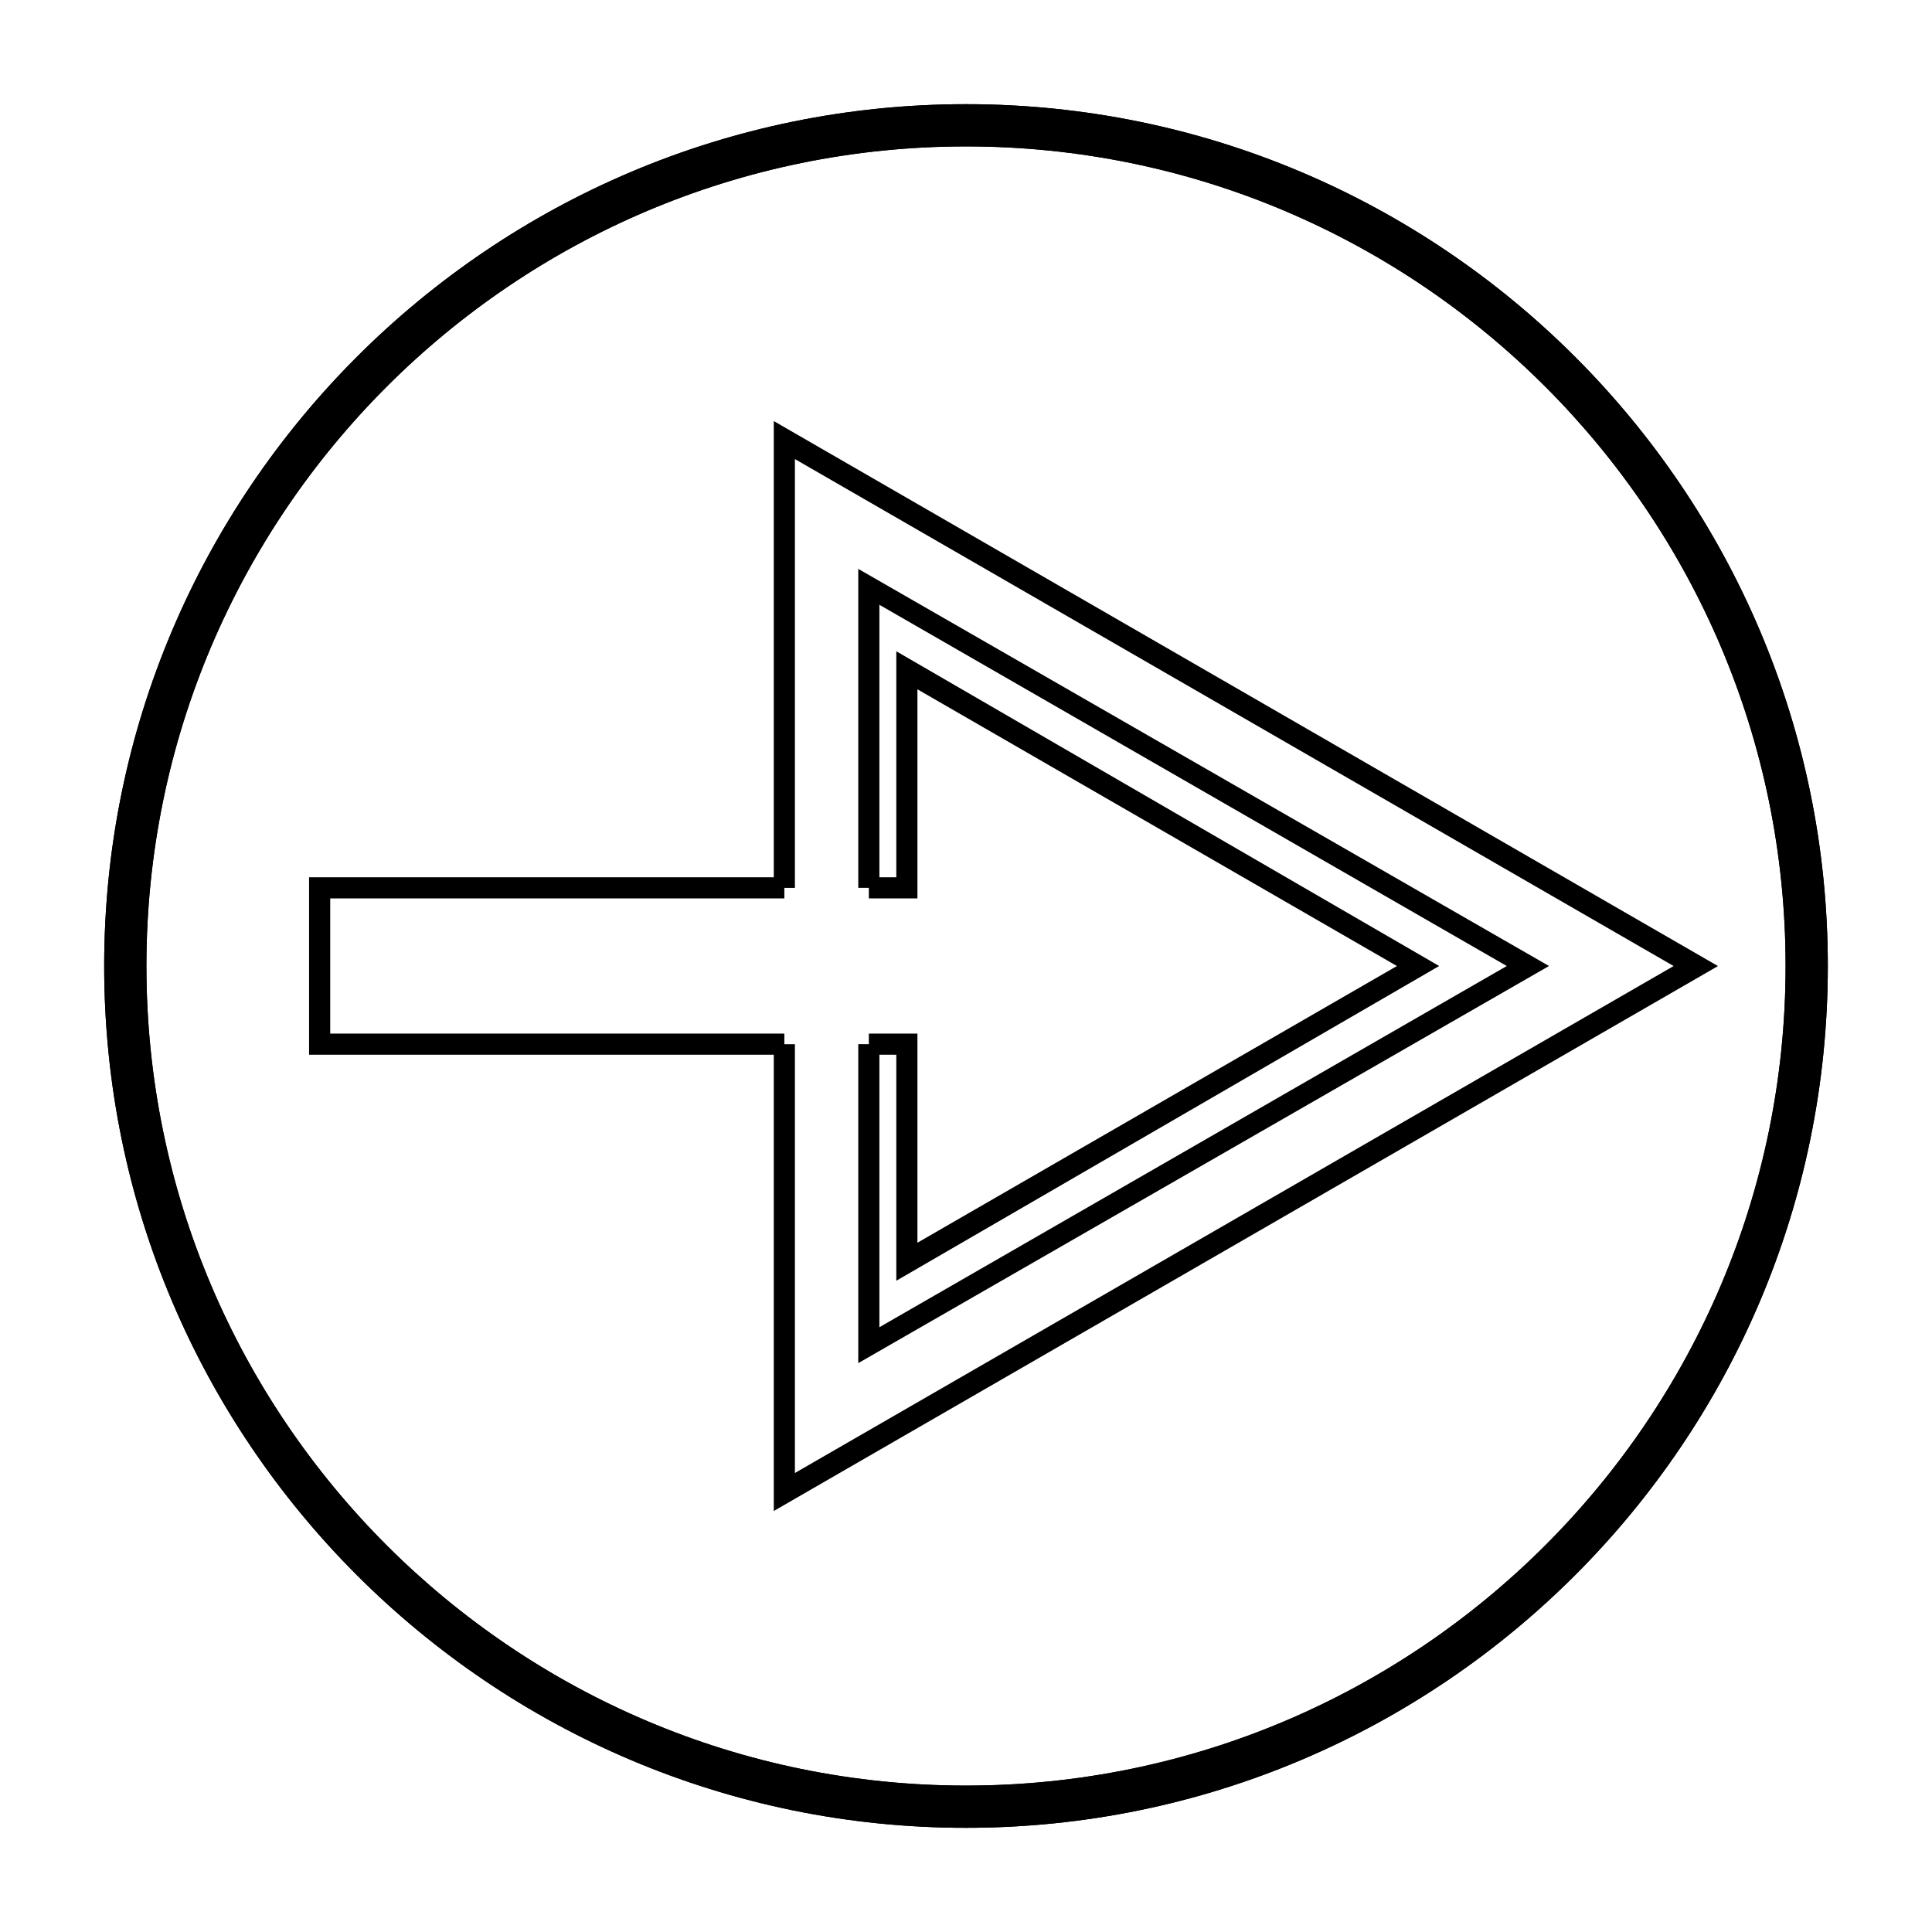
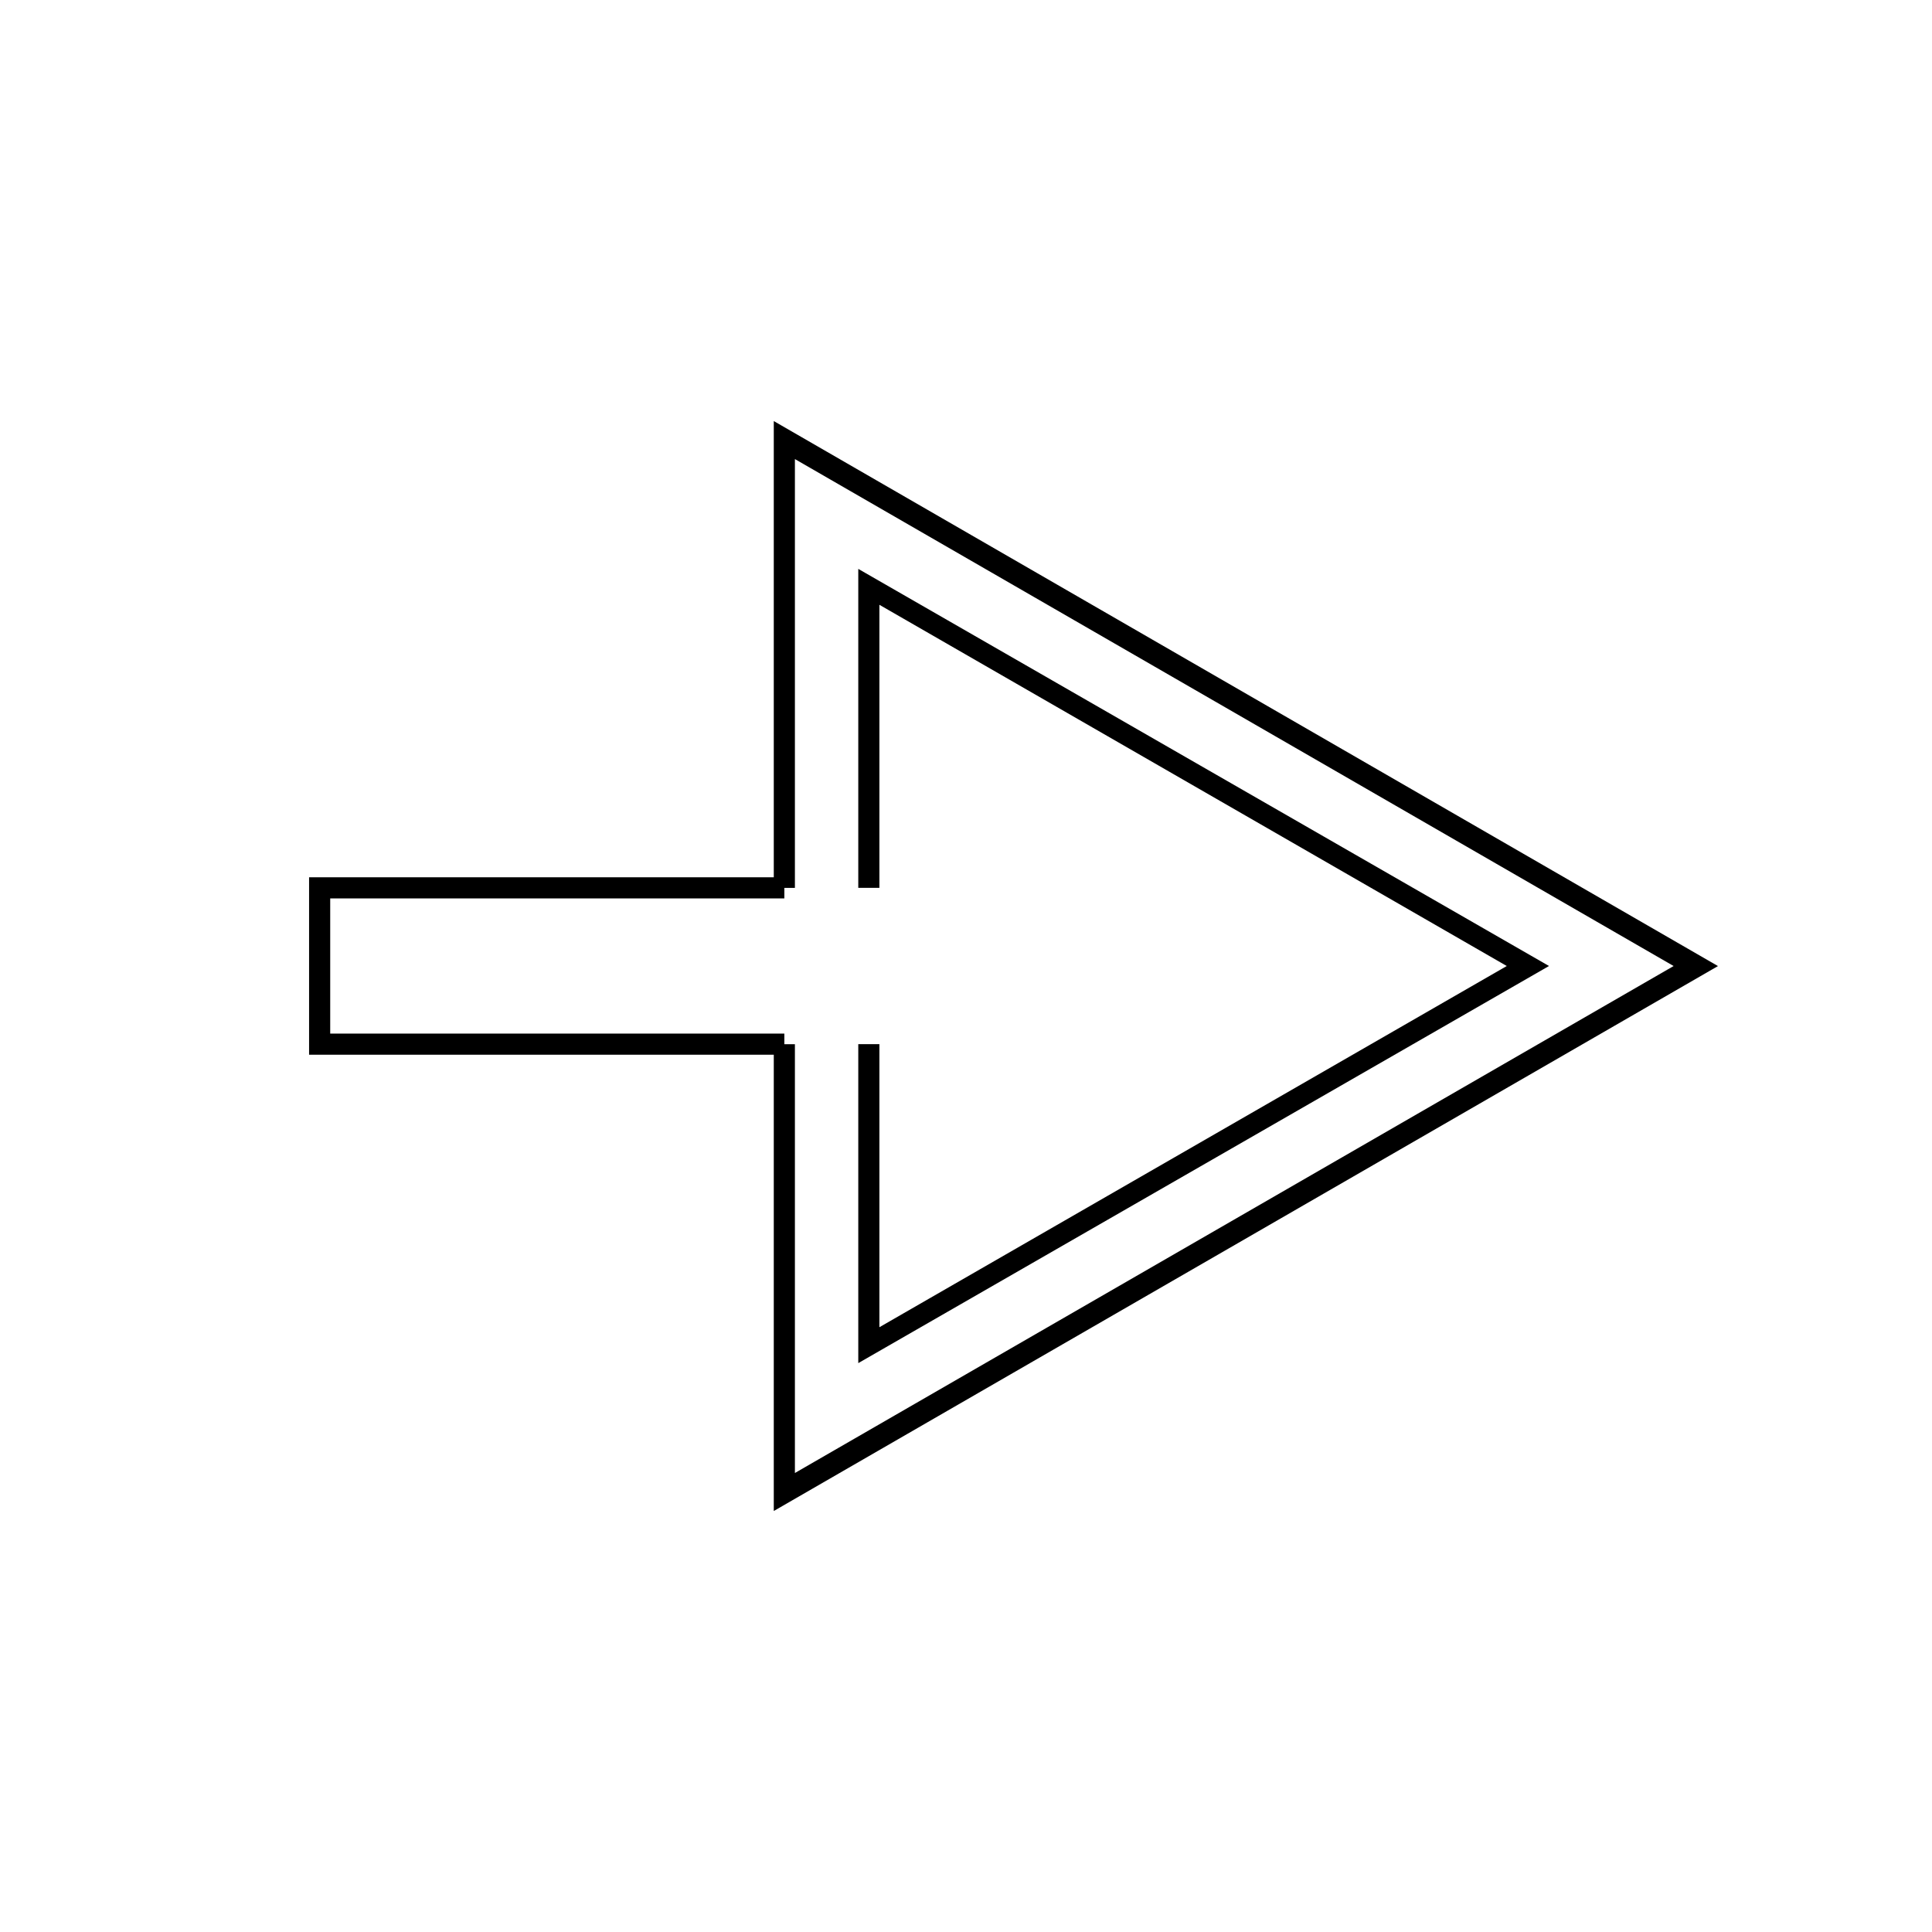
<svg xmlns="http://www.w3.org/2000/svg" fill="#000000" width="800px" height="800px" version="1.1" viewBox="144 144 512 512">
  <g>
    <path d="m351.86 423.51h-125.95v-47.02h125.95v5.598h-120.35v35.824h120.35z" />
-     <path d="m381.53 483.41v-59.898h-7.277v-5.598h12.875v55.422l127.07-73.332-127.07-73.332v55.418h-12.875v-5.598h7.277v-59.898l143.86 83.41z" />
    <path d="m349.06 544.43v-123.71h5.598v113.64l232.87-134.35-232.87-134.35v113.64h-5.598v-123.71l250.22 144.43zm22.391-39.188v-84.527h5.598v75.012l166.26-95.723-166.26-95.727v75.012h-5.598v-84.527l183.05 105.24z" />
-     <path d="m400 628.39c-125.95 0-228.39-102.44-228.39-228.39 0-125.95 102.44-228.39 228.39-228.39 125.95 0 228.39 102.44 228.39 228.39 0 125.95-102.44 228.39-228.39 228.39zm0-445.59c-119.8 0-217.2 97.402-217.2 217.2 0 119.79 97.402 217.2 217.2 217.2 119.79 0 217.2-97.402 217.2-217.2 0-119.8-97.402-217.2-217.2-217.2z" />
-     <path d="m400 628.39c-125.95 0-228.39-102.44-228.39-228.39 0-125.95 102.44-228.39 228.39-228.39 125.95 0 228.39 102.44 228.39 228.39 0 125.95-102.44 228.39-228.39 228.39zm0-445.59c-119.8 0-217.2 97.402-217.2 217.2 0 119.79 97.402 217.2 217.2 217.2 119.79 0 217.2-97.402 217.2-217.2 0-119.8-97.402-217.2-217.2-217.2z" />
  </g>
</svg>